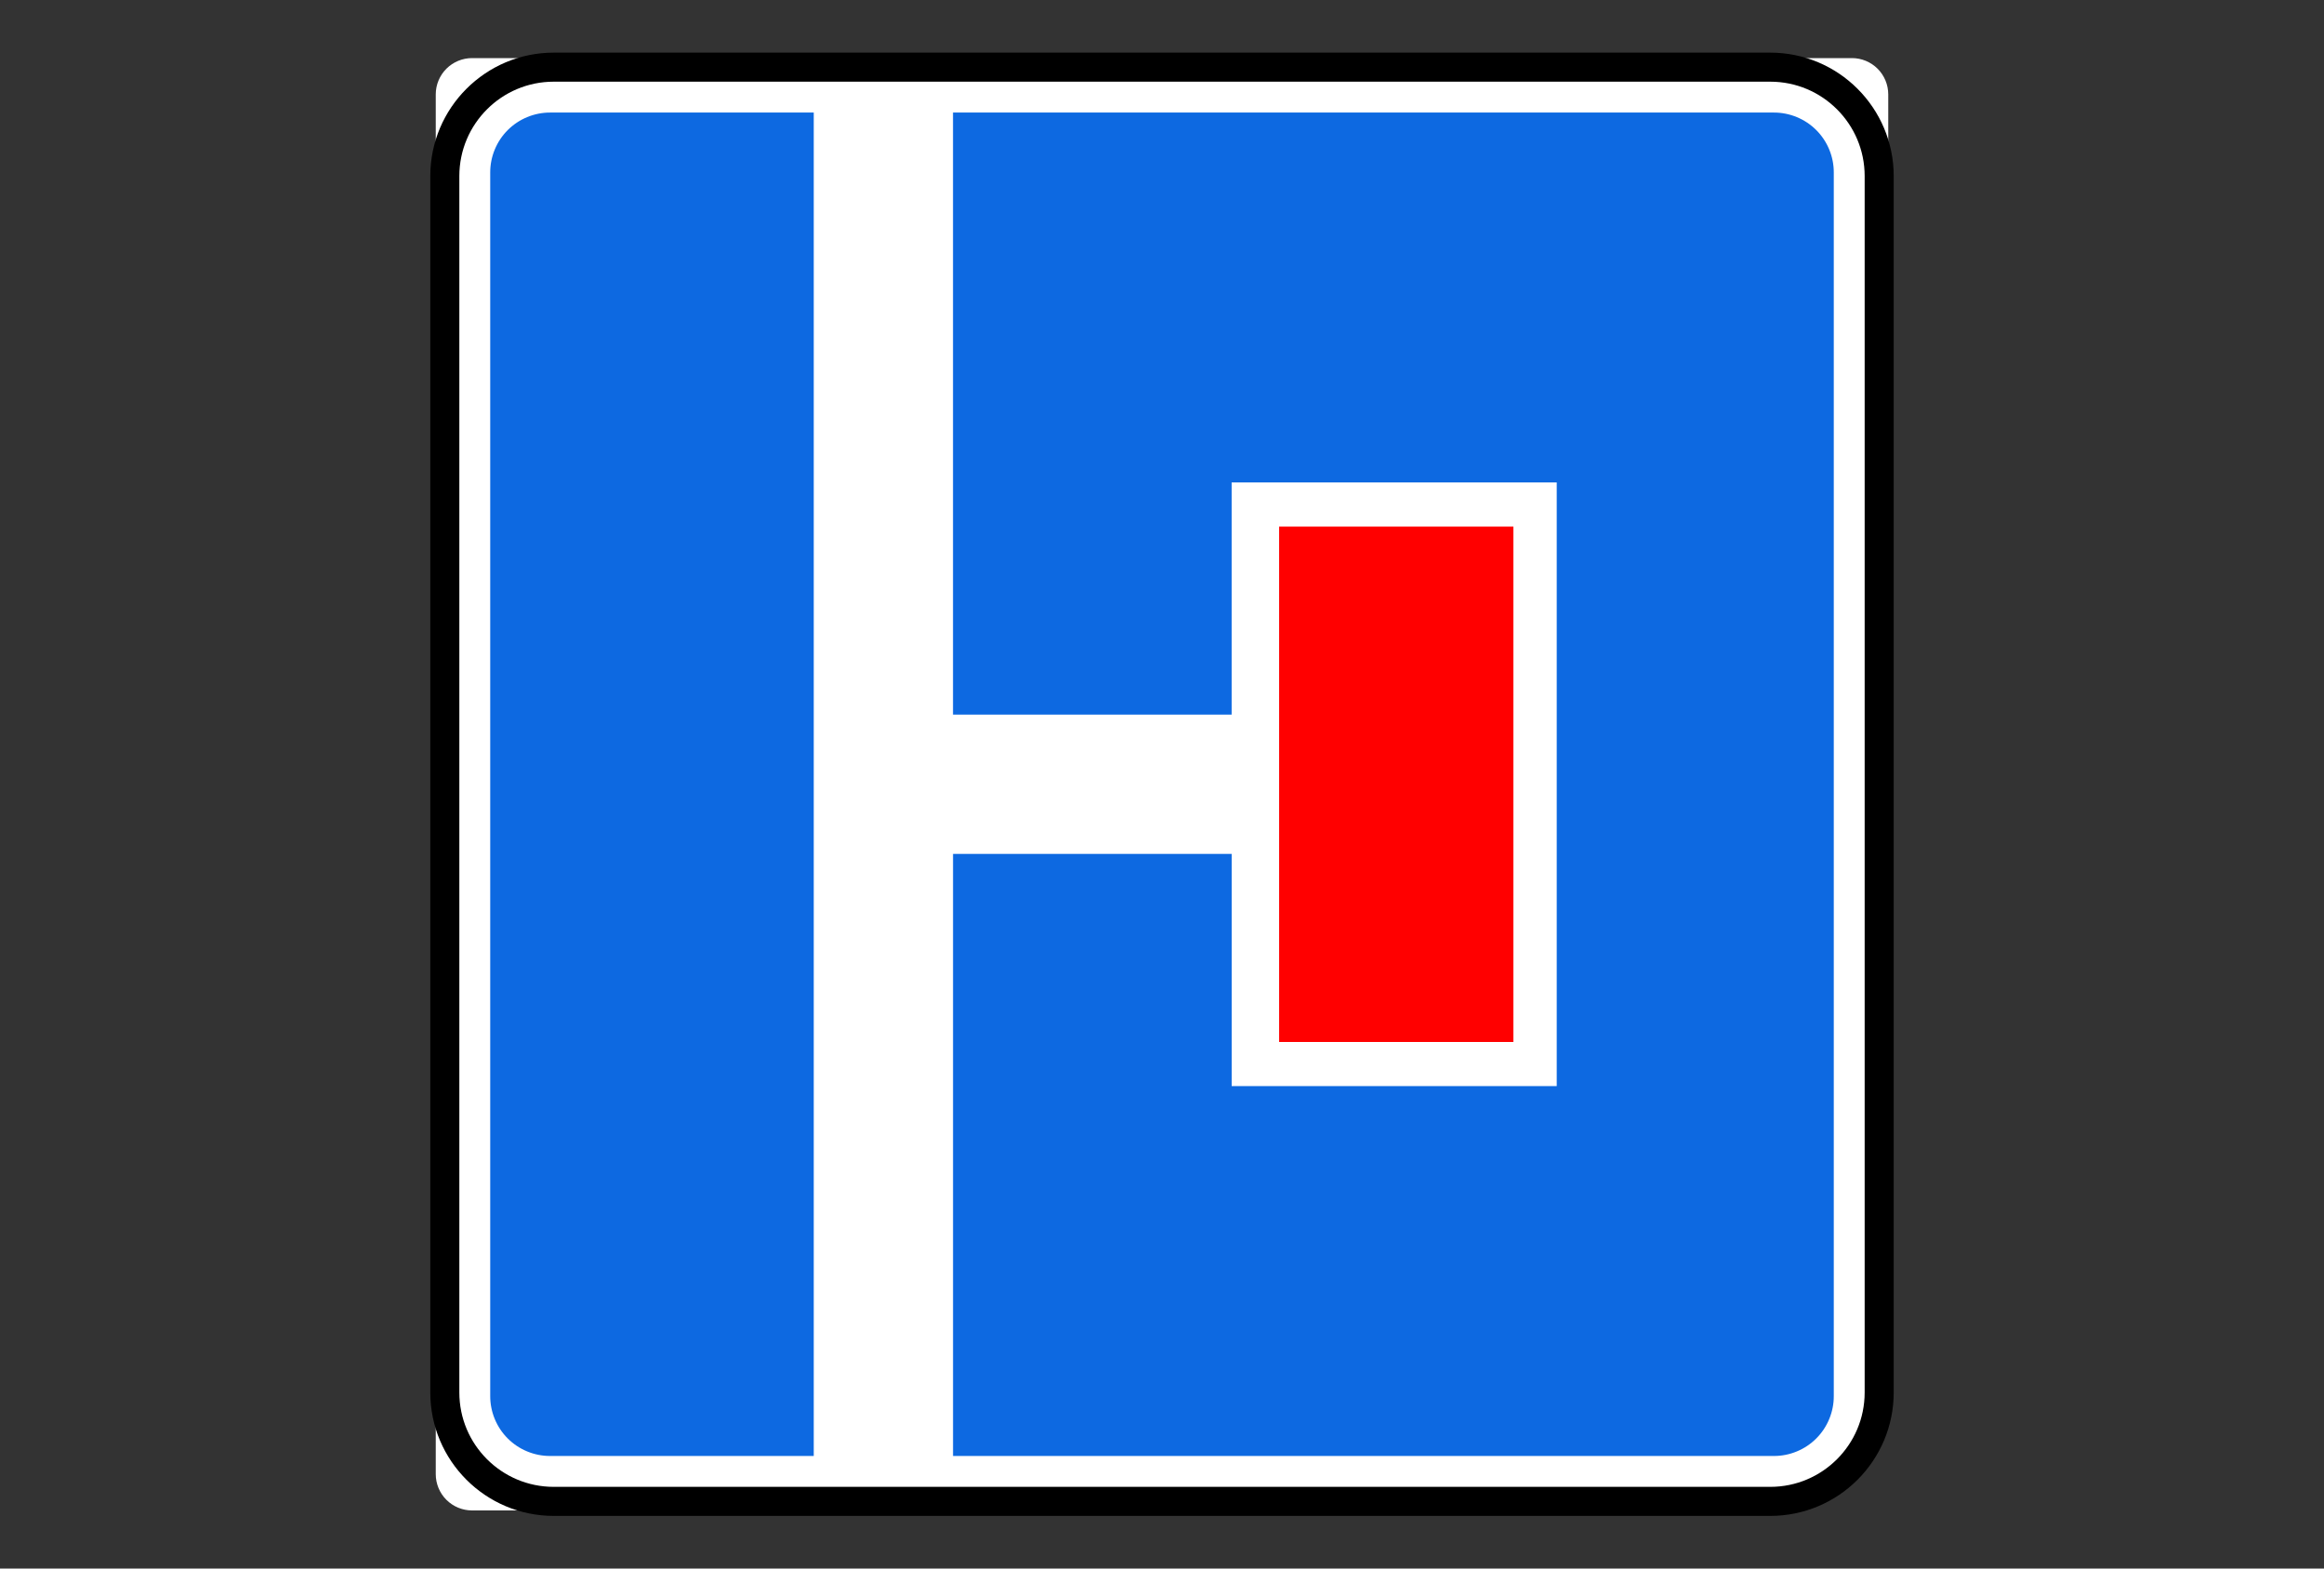
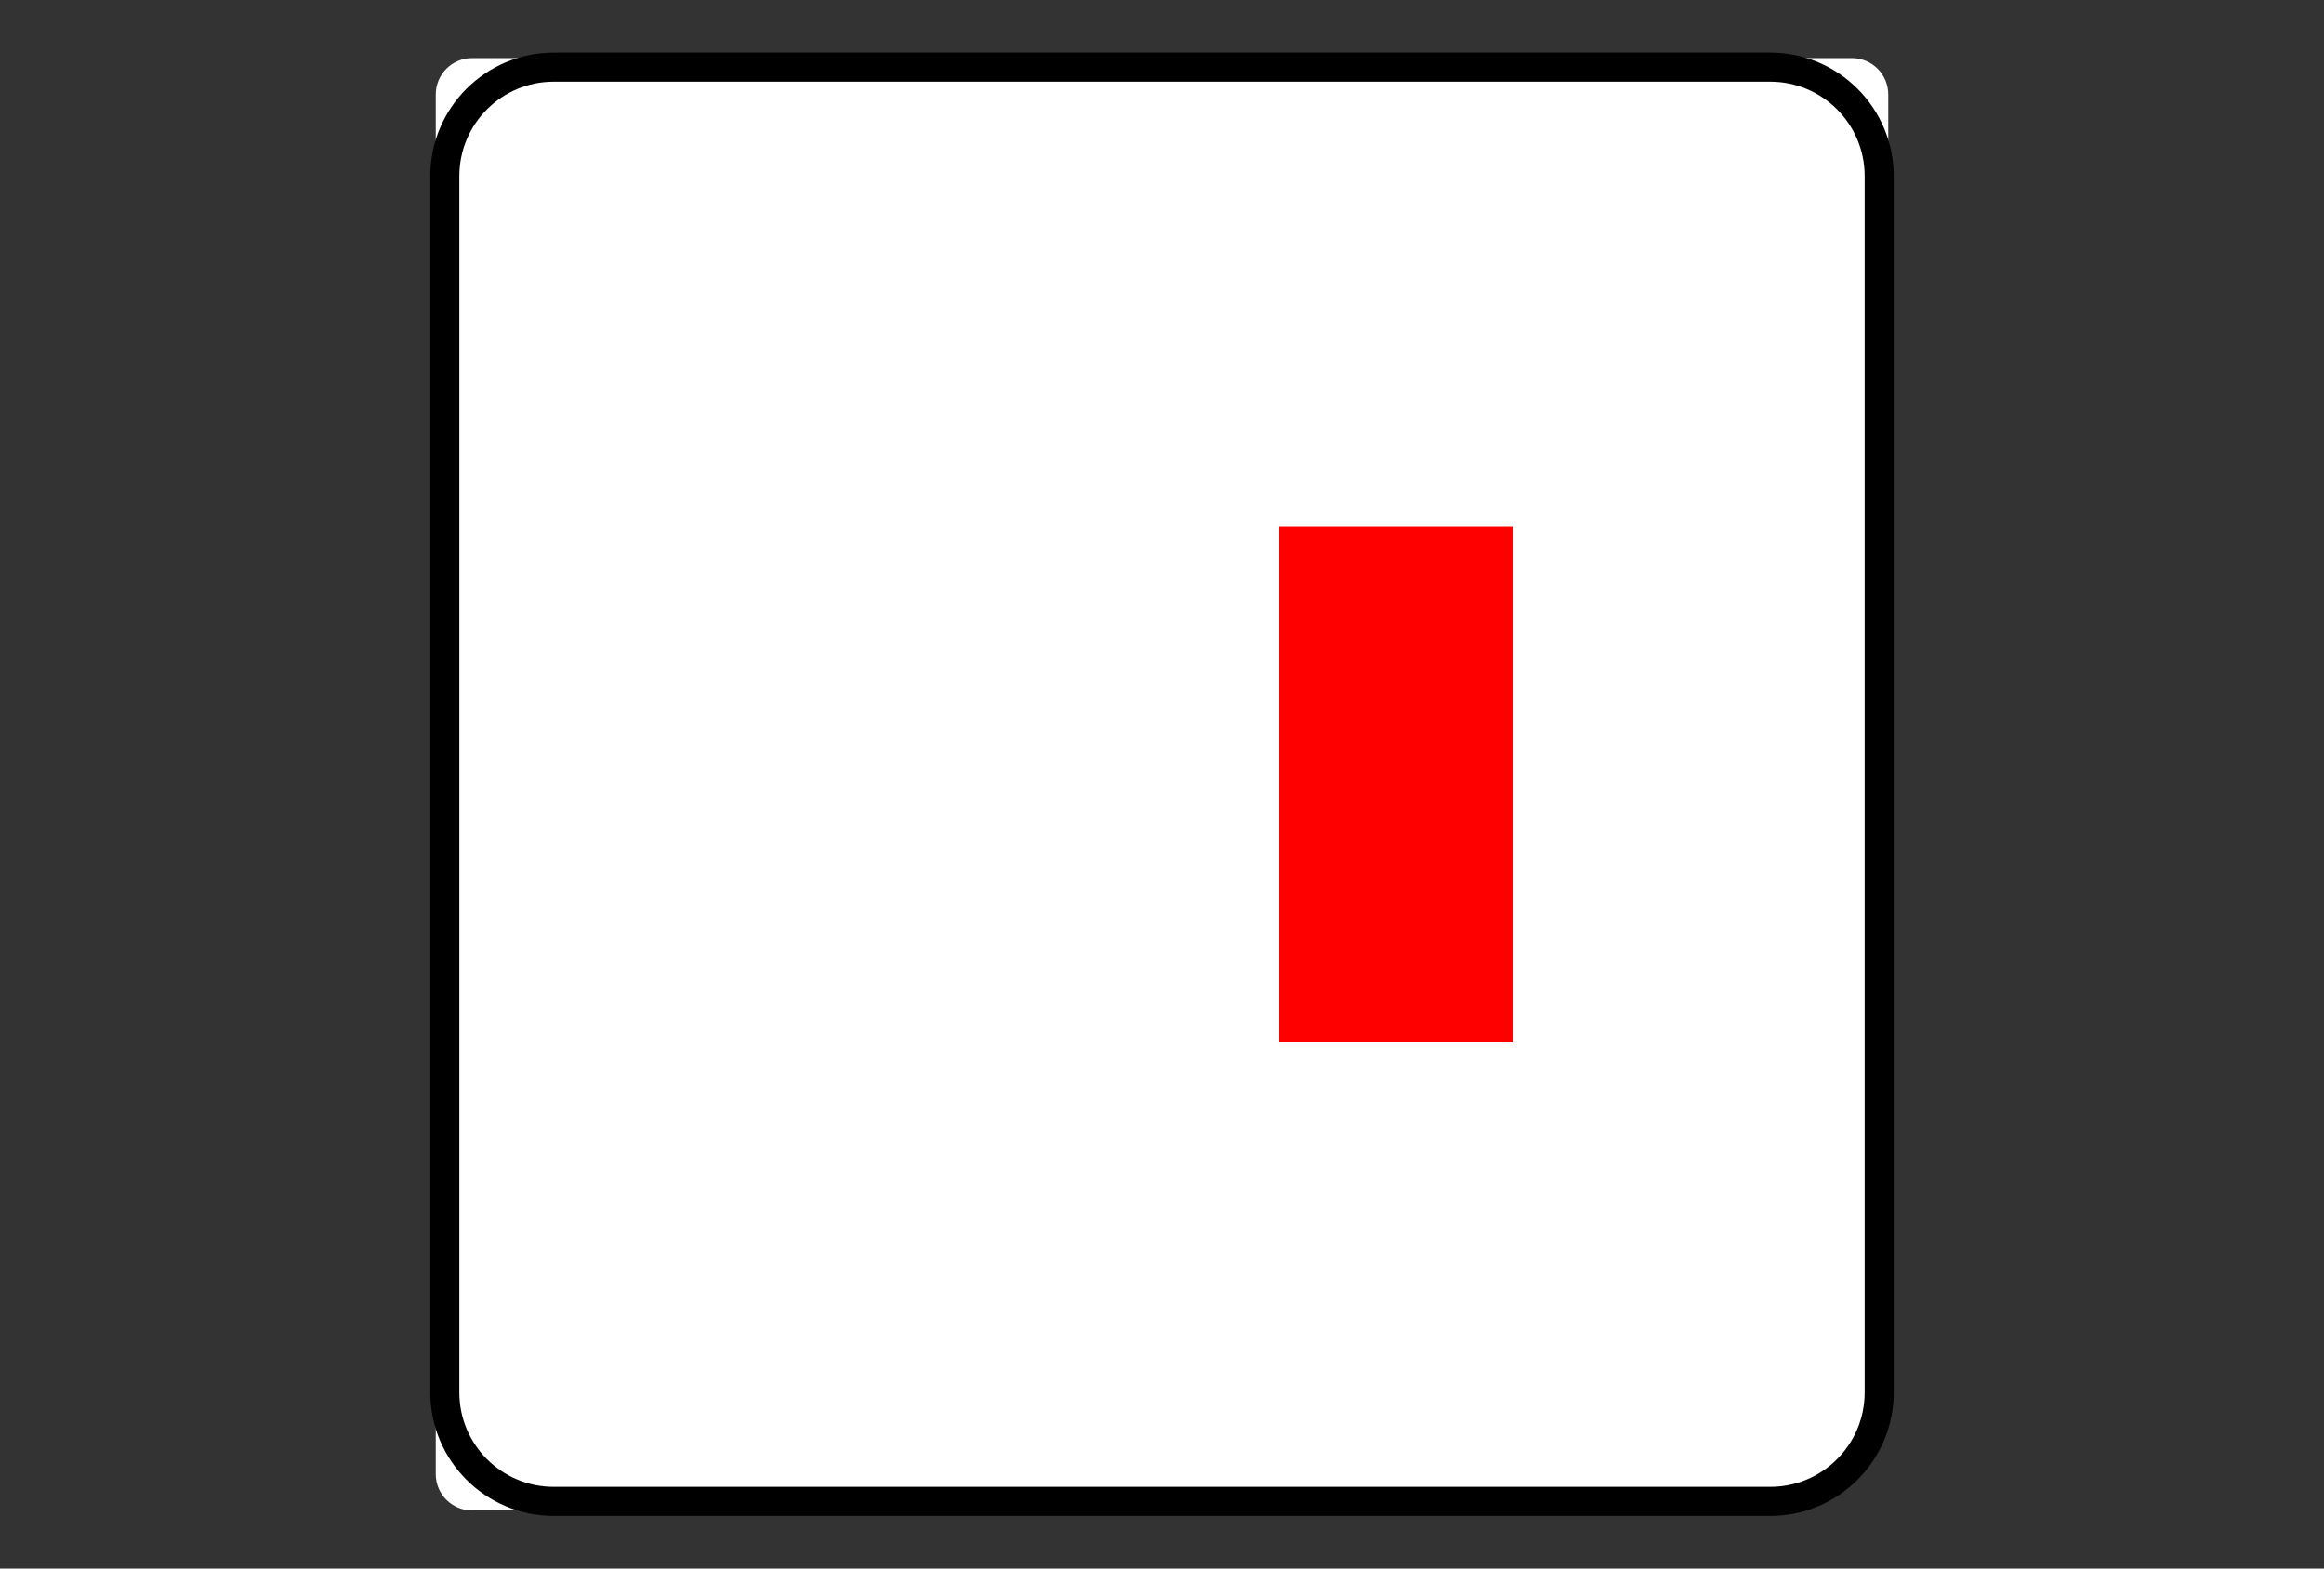
<svg xmlns="http://www.w3.org/2000/svg" viewBox="1960 2460 80 54" width="80" height="54">
  <rect x="1960" y="2460" width="80" height="54" fill="#333333" stroke="none" />
  <path fill="white" stroke="none" fill-opacity="1" stroke-width="1" stroke-opacity="1" color="rgb(51, 51, 51)" font-size-adjust="none" id="tSvg157781a519d" title="Path 38" d="M 1976.25 2462 C 1992.083 2462 2007.917 2462 2023.75 2462 C 2024.082 2462 2024.399 2462.132 2024.634 2462.366 C 2024.868 2462.601 2025 2462.918 2025 2463.25 C 2025 2478.25 2025 2493.25 2025 2508.25 C 2025 2509.245 2024.605 2510.198 2023.902 2510.902 C 2023.198 2511.605 2022.245 2512 2021.25 2512 C 2006.25 2512 1991.25 2512 1976.25 2512 C 1975.918 2512 1975.601 2511.868 1975.366 2511.634 C 1975.132 2511.399 1975 2511.082 1975 2510.75 C 1975 2494.917 1975 2479.083 1975 2463.25 C 1975 2462.918 1975.132 2462.601 1975.366 2462.366C 1975.601 2462.132 1975.918 2462 1976.25 2462Z" />
  <path fill="none" stroke="black" fill-opacity="1" stroke-width="1" stroke-opacity="1" color="rgb(51, 51, 51)" font-size-adjust="none" id="tSvg5cf41f8af0" title="Path 39" d="M 2020.938 2462.312 C 2006.979 2462.312 1993.021 2462.312 1979.062 2462.312 C 1976.991 2462.312 1975.312 2463.991 1975.312 2466.062 C 1975.312 2480.021 1975.312 2493.979 1975.312 2507.938 C 1975.312 2510.009 1976.991 2511.688 1979.062 2511.688 C 1993.021 2511.688 2006.979 2511.688 2020.938 2511.688 C 2023.009 2511.688 2024.688 2510.009 2024.688 2507.938 C 2024.688 2493.979 2024.688 2480.021 2024.688 2466.062C 2024.688 2463.991 2023.009 2462.312 2020.938 2462.312Z" />
-   <path fill="#0D69E1" stroke="none" fill-opacity="1" stroke-width="1" stroke-opacity="1" color="rgb(51, 51, 51)" font-size-adjust="none" id="tSvgd0bac0a1e0" title="Path 40" d="M 1978.94 2463.875 C 1978.669 2463.874 1978.4 2463.927 1978.149 2464.031 C 1977.898 2464.134 1977.67 2464.286 1977.478 2464.478 C 1977.286 2464.67 1977.134 2464.898 1977.031 2465.149 C 1976.927 2465.4 1976.874 2465.669 1976.875 2465.94 C 1976.875 2479.98 1976.875 2494.02 1976.875 2508.06 C 1976.874 2508.331 1976.927 2508.6 1977.031 2508.851 C 1977.134 2509.102 1977.286 2509.33 1977.478 2509.522 C 1977.67 2509.714 1977.898 2509.866 1978.149 2509.969 C 1978.4 2510.073 1978.669 2510.126 1978.94 2510.125 C 1981.964 2510.125 1984.988 2510.125 1988.012 2510.125 C 1988.012 2494.708 1988.012 2479.292 1988.012 2463.875C 1984.988 2463.875 1981.964 2463.875 1978.94 2463.875Z M 1992.806 2463.875 C 1992.806 2470.784 1992.806 2477.693 1992.806 2484.602 C 1996.003 2484.602 1999.2 2484.602 2002.397 2484.602 C 2002.397 2481.938 2002.397 2479.273 2002.397 2476.609 C 2006.127 2476.609 2009.858 2476.609 2013.588 2476.609 C 2013.588 2483.536 2013.588 2490.463 2013.588 2497.391 C 2009.858 2497.391 2006.128 2497.391 2002.398 2497.391 C 2002.398 2494.726 2002.398 2492.062 2002.398 2489.398 C 1999.201 2489.398 1996.004 2489.398 1992.807 2489.398 C 1992.807 2496.307 1992.807 2503.216 1992.807 2510.125 C 2002.225 2510.125 2011.642 2510.125 2021.06 2510.125 C 2021.331 2510.126 2021.6 2510.073 2021.851 2509.969 C 2022.102 2509.866 2022.33 2509.714 2022.522 2509.522 C 2022.714 2509.33 2022.866 2509.102 2022.969 2508.851 C 2023.073 2508.6 2023.126 2508.331 2023.125 2508.06 C 2023.125 2494.02 2023.125 2479.98 2023.125 2465.94 C 2023.126 2465.669 2023.073 2465.4 2022.969 2465.149 C 2022.866 2464.898 2022.714 2464.67 2022.522 2464.478 C 2022.33 2464.286 2022.102 2464.134 2021.851 2464.031 C 2021.6 2463.927 2021.331 2463.874 2021.06 2463.875C 2011.642 2463.875 2002.224 2463.875 1992.806 2463.875Z" />
  <path fill="#FF0000" stroke="none" fill-opacity="1" stroke-width="1" stroke-opacity="1" color="rgb(51, 51, 51)" font-size-adjust="none" id="tSvg377d47b098" title="Path 41" d="M 2004.032 2495.871 C 2004.032 2489.957 2004.032 2484.043 2004.032 2478.129 C 2006.72 2478.129 2009.408 2478.129 2012.096 2478.129 C 2012.096 2484.043 2012.096 2489.957 2012.096 2495.871C 2009.408 2495.871 2006.72 2495.871 2004.032 2495.871Z" />
  <defs> </defs>
</svg>